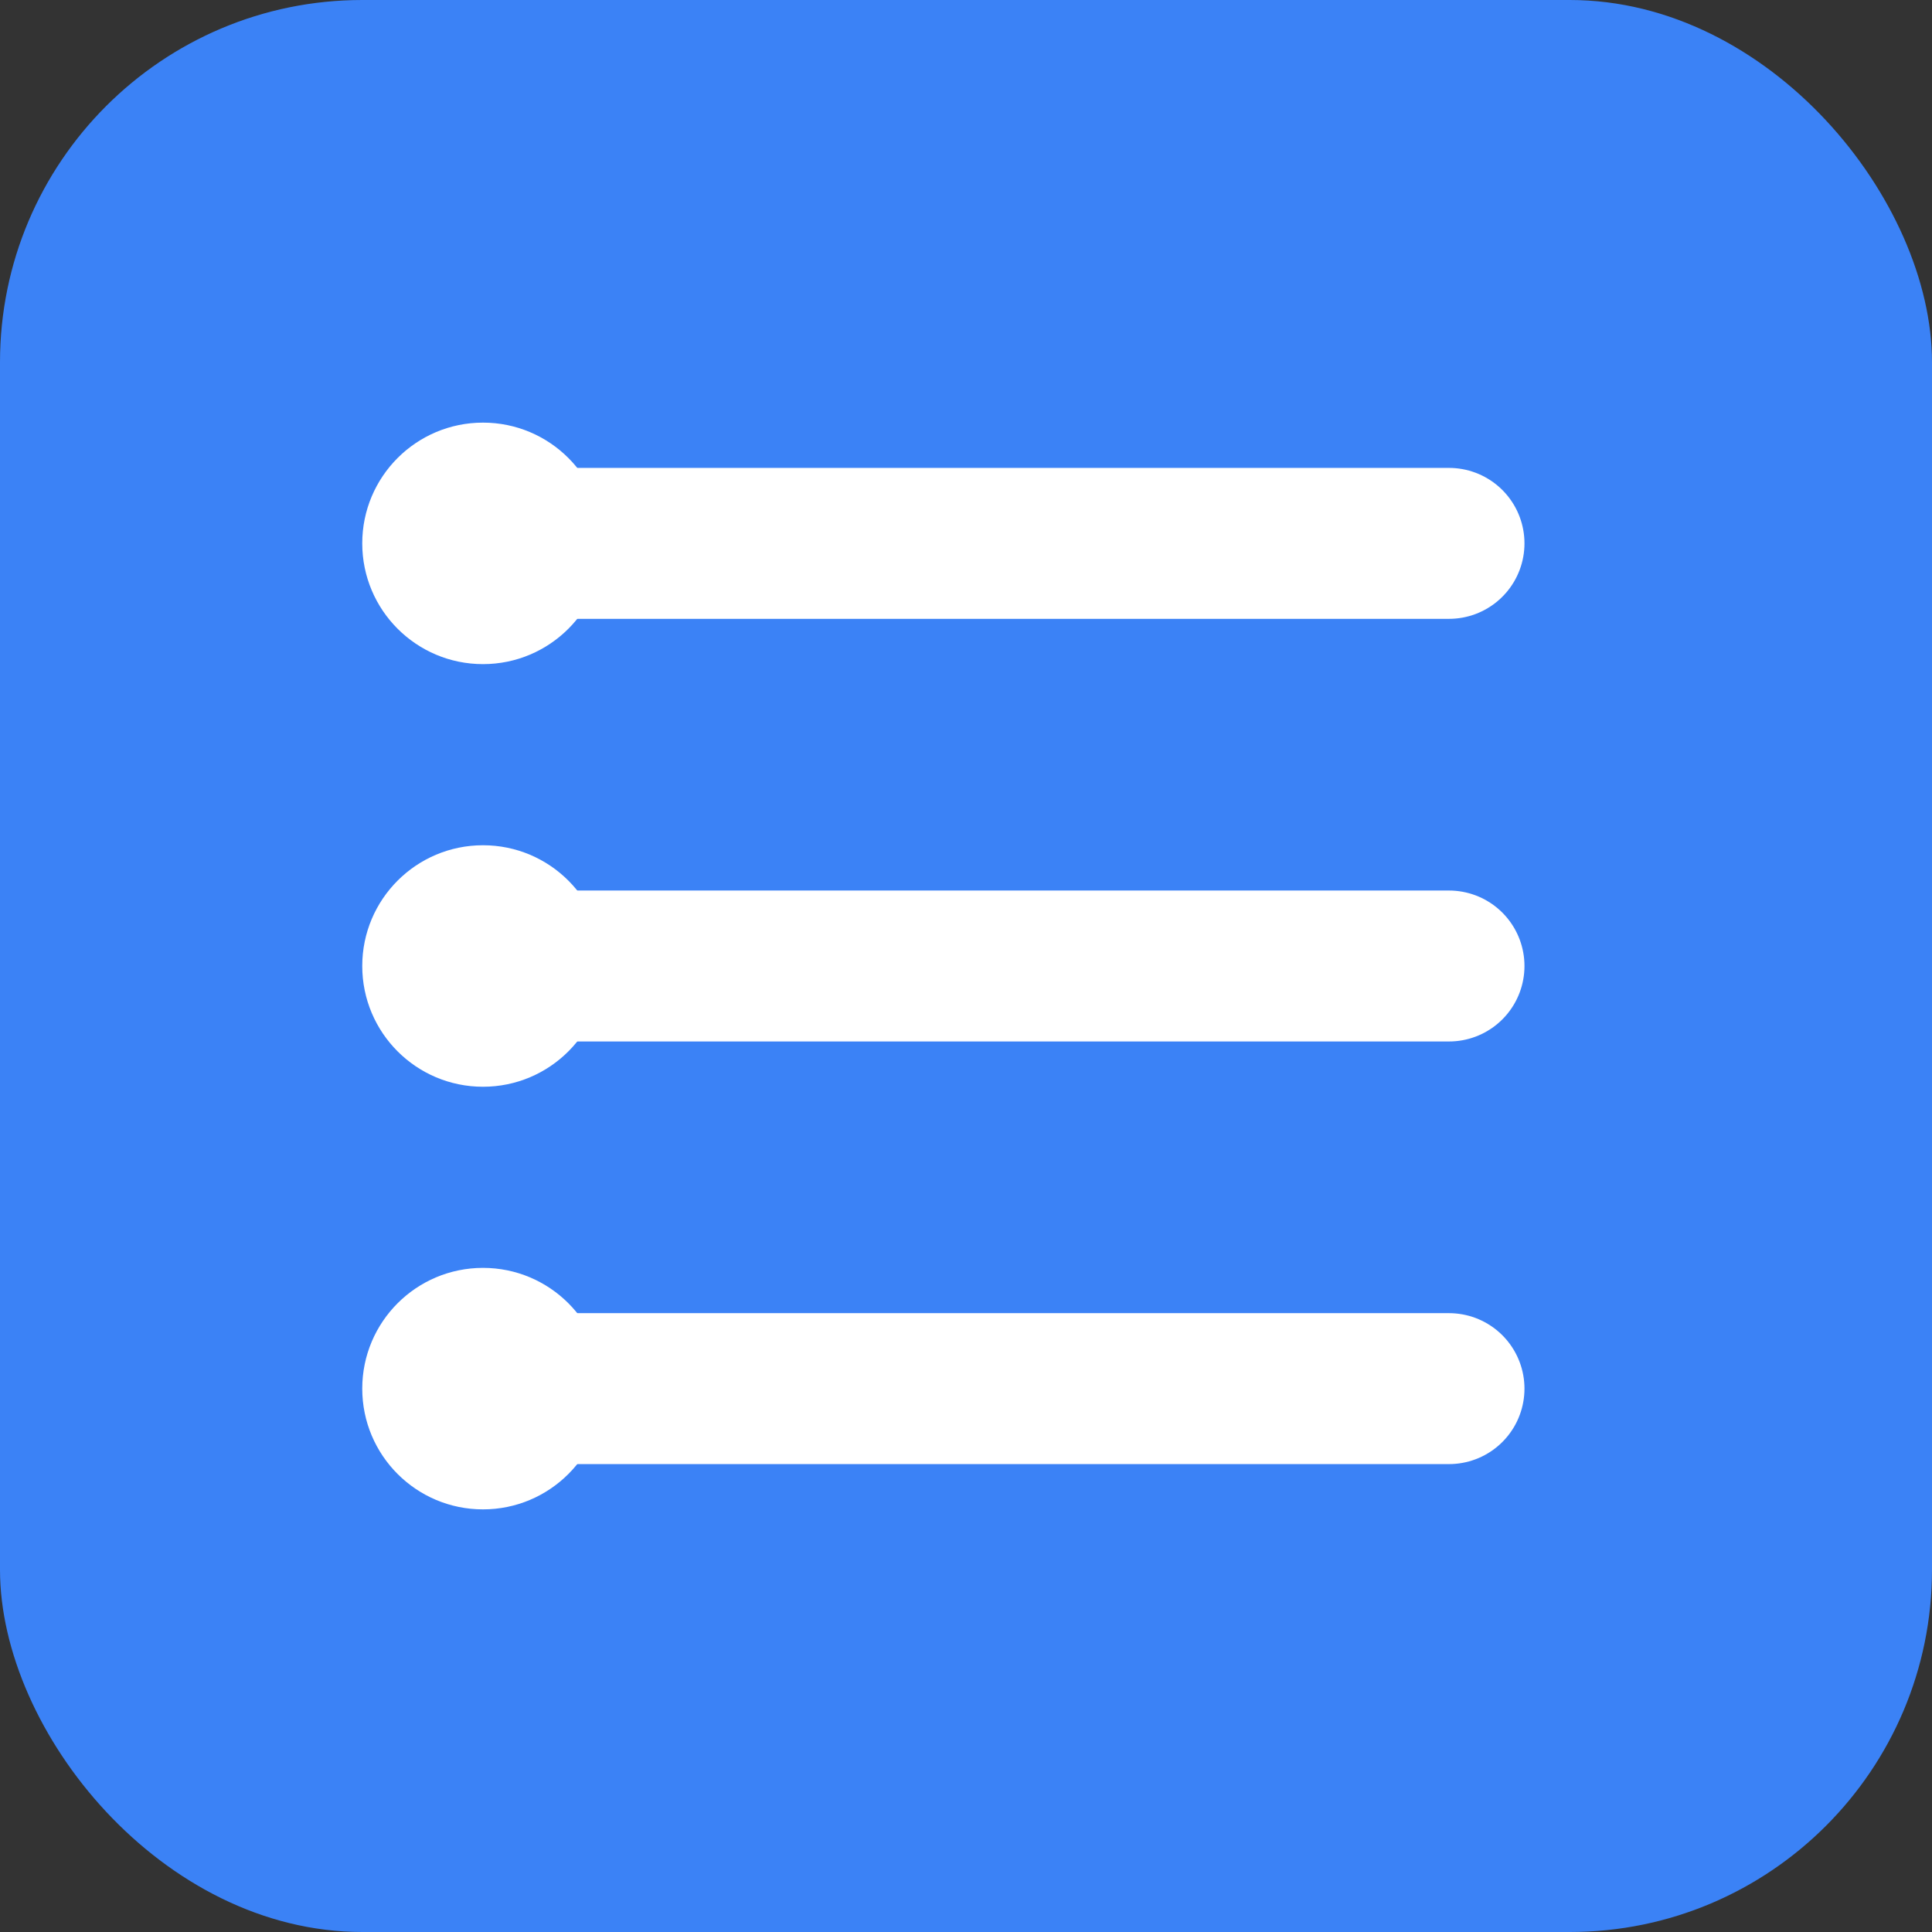
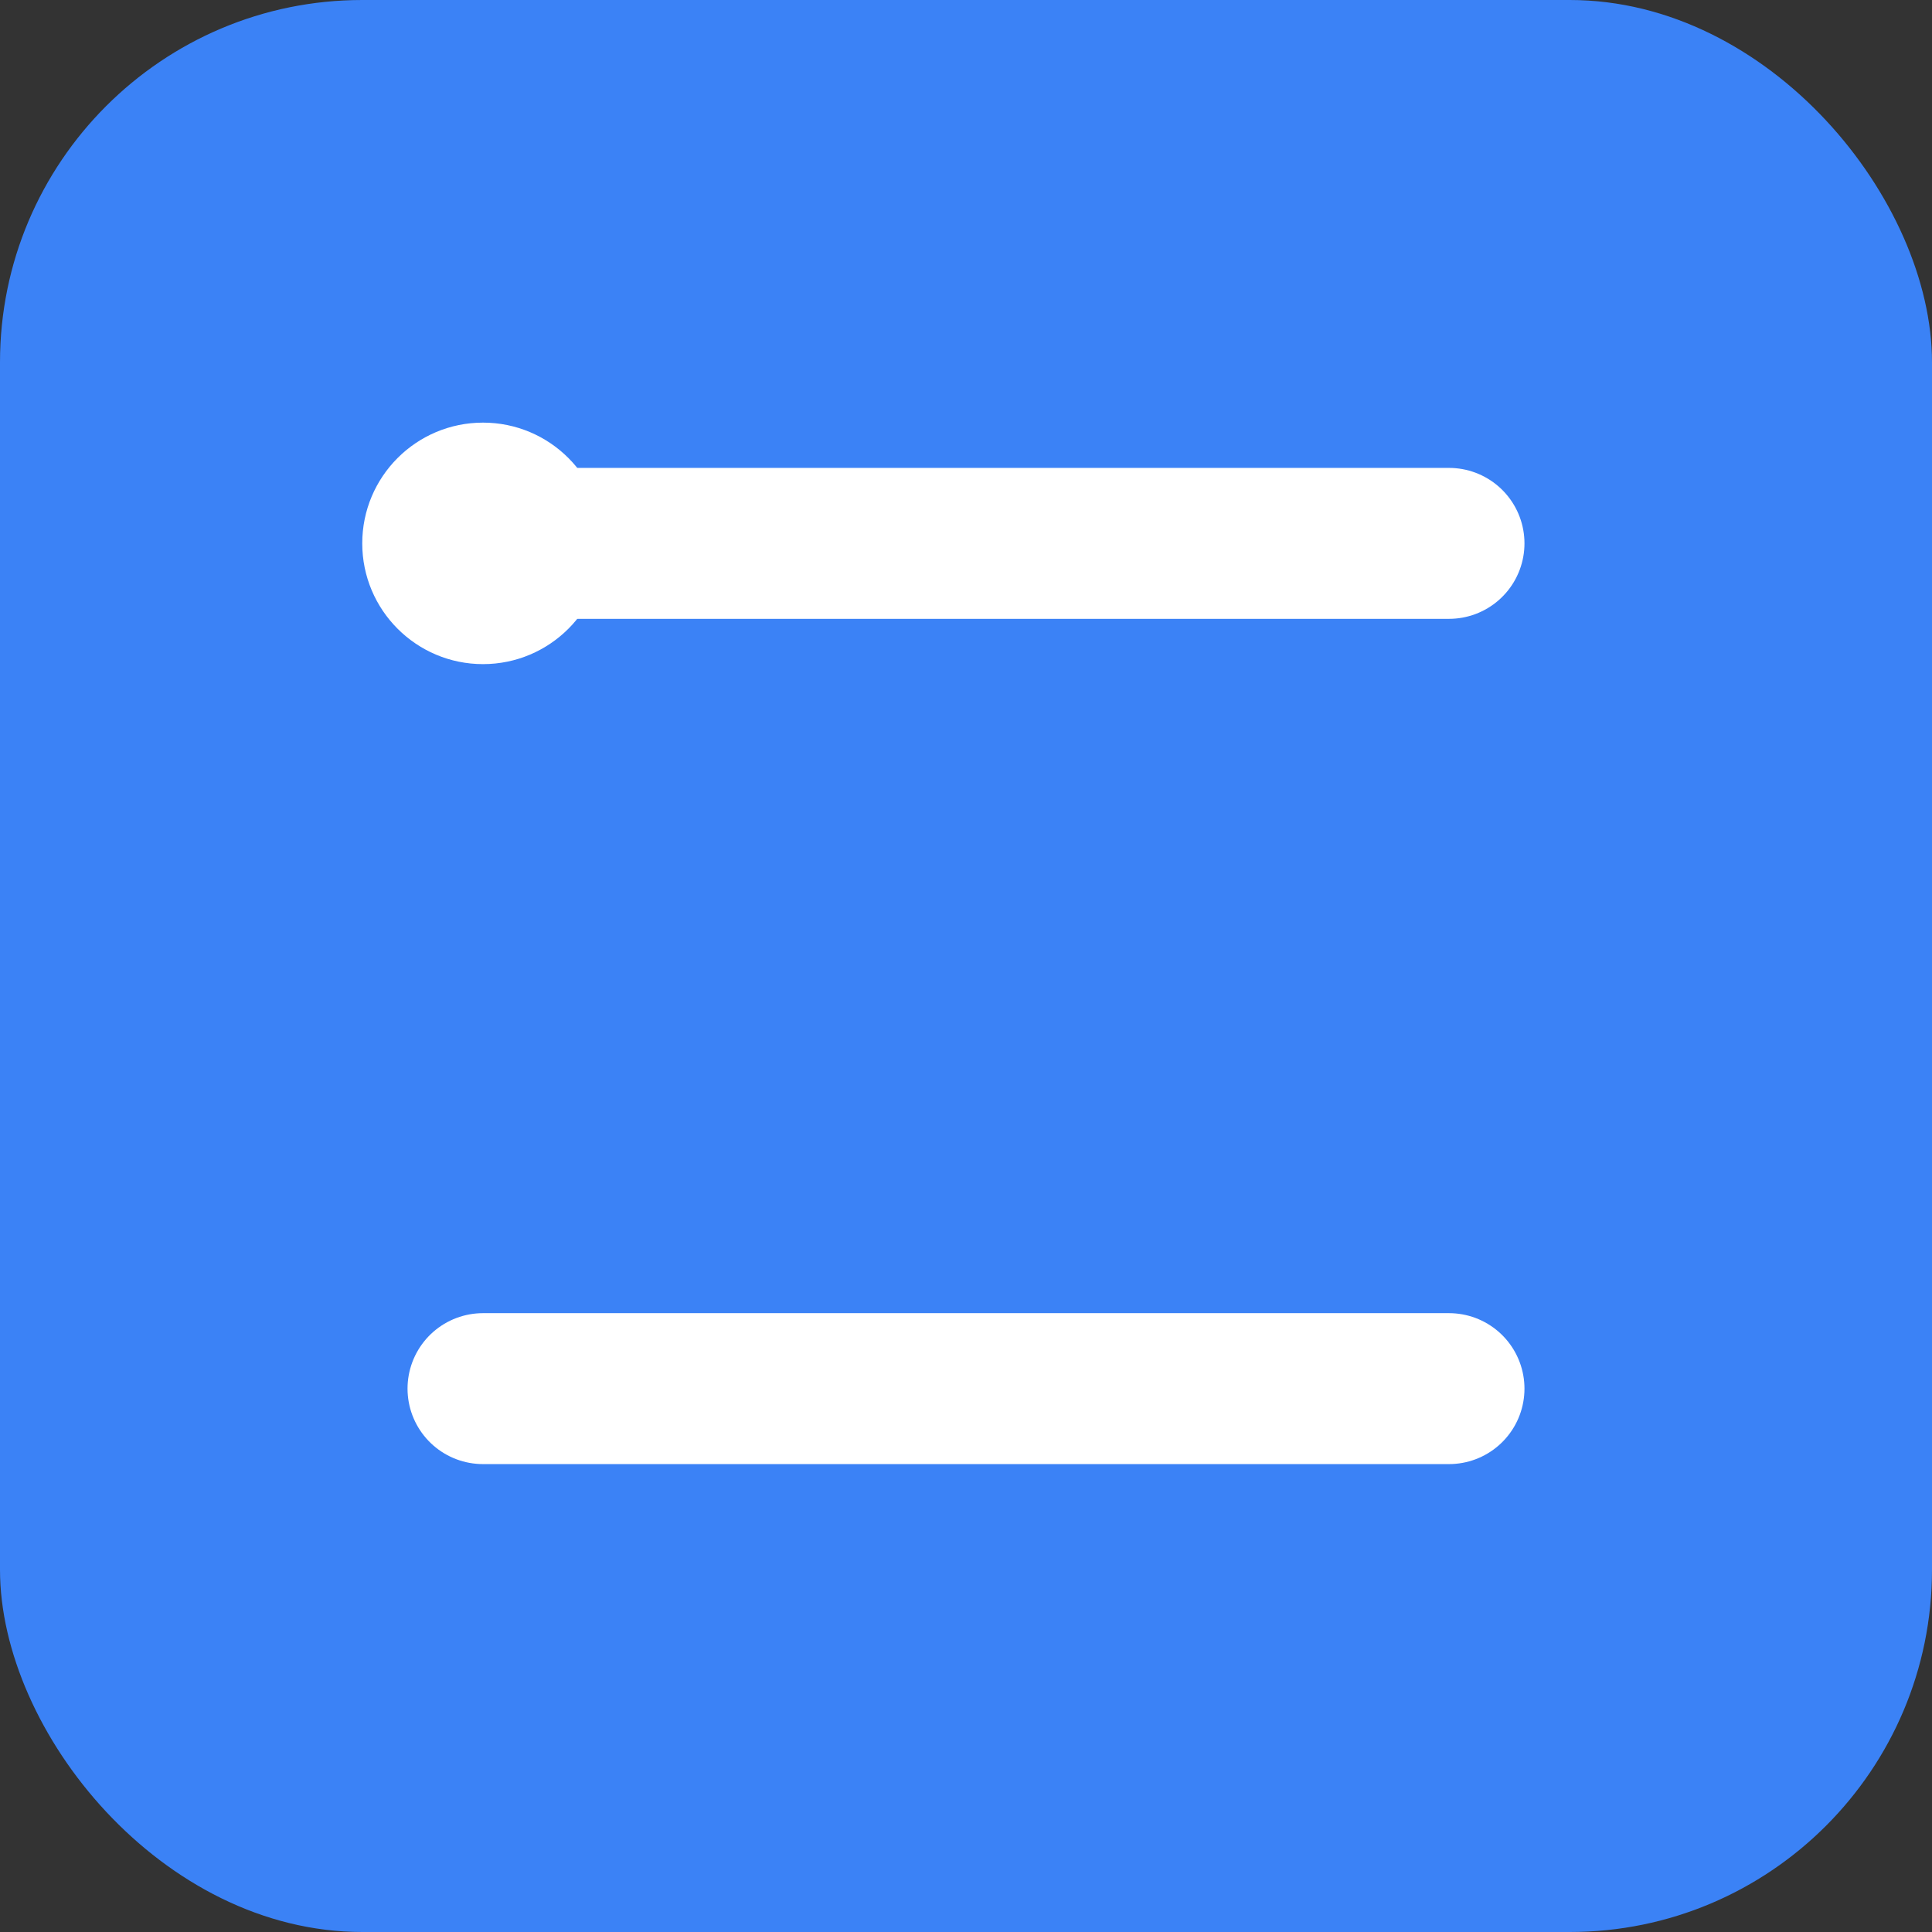
<svg xmlns="http://www.w3.org/2000/svg" viewBox="0 0 32 32">
  <rect x="0" y="0" width="32" height="32" fill="#333333" stroke="none" />
  <rect width="32" height="32" rx="6" fill="#3b82f6" />
-   <path d="M8 9h16M8 16h16M8 23h16" stroke="#ffffff" stroke-width="2.5" stroke-linecap="round" />
+   <path d="M8 9h16M8 16M8 23h16" stroke="#ffffff" stroke-width="2.5" stroke-linecap="round" />
  <circle cx="8" cy="9" r="2" fill="#ffffff" />
-   <circle cx="8" cy="16" r="2" fill="#ffffff" />
-   <circle cx="8" cy="23" r="2" fill="#ffffff" />
</svg>